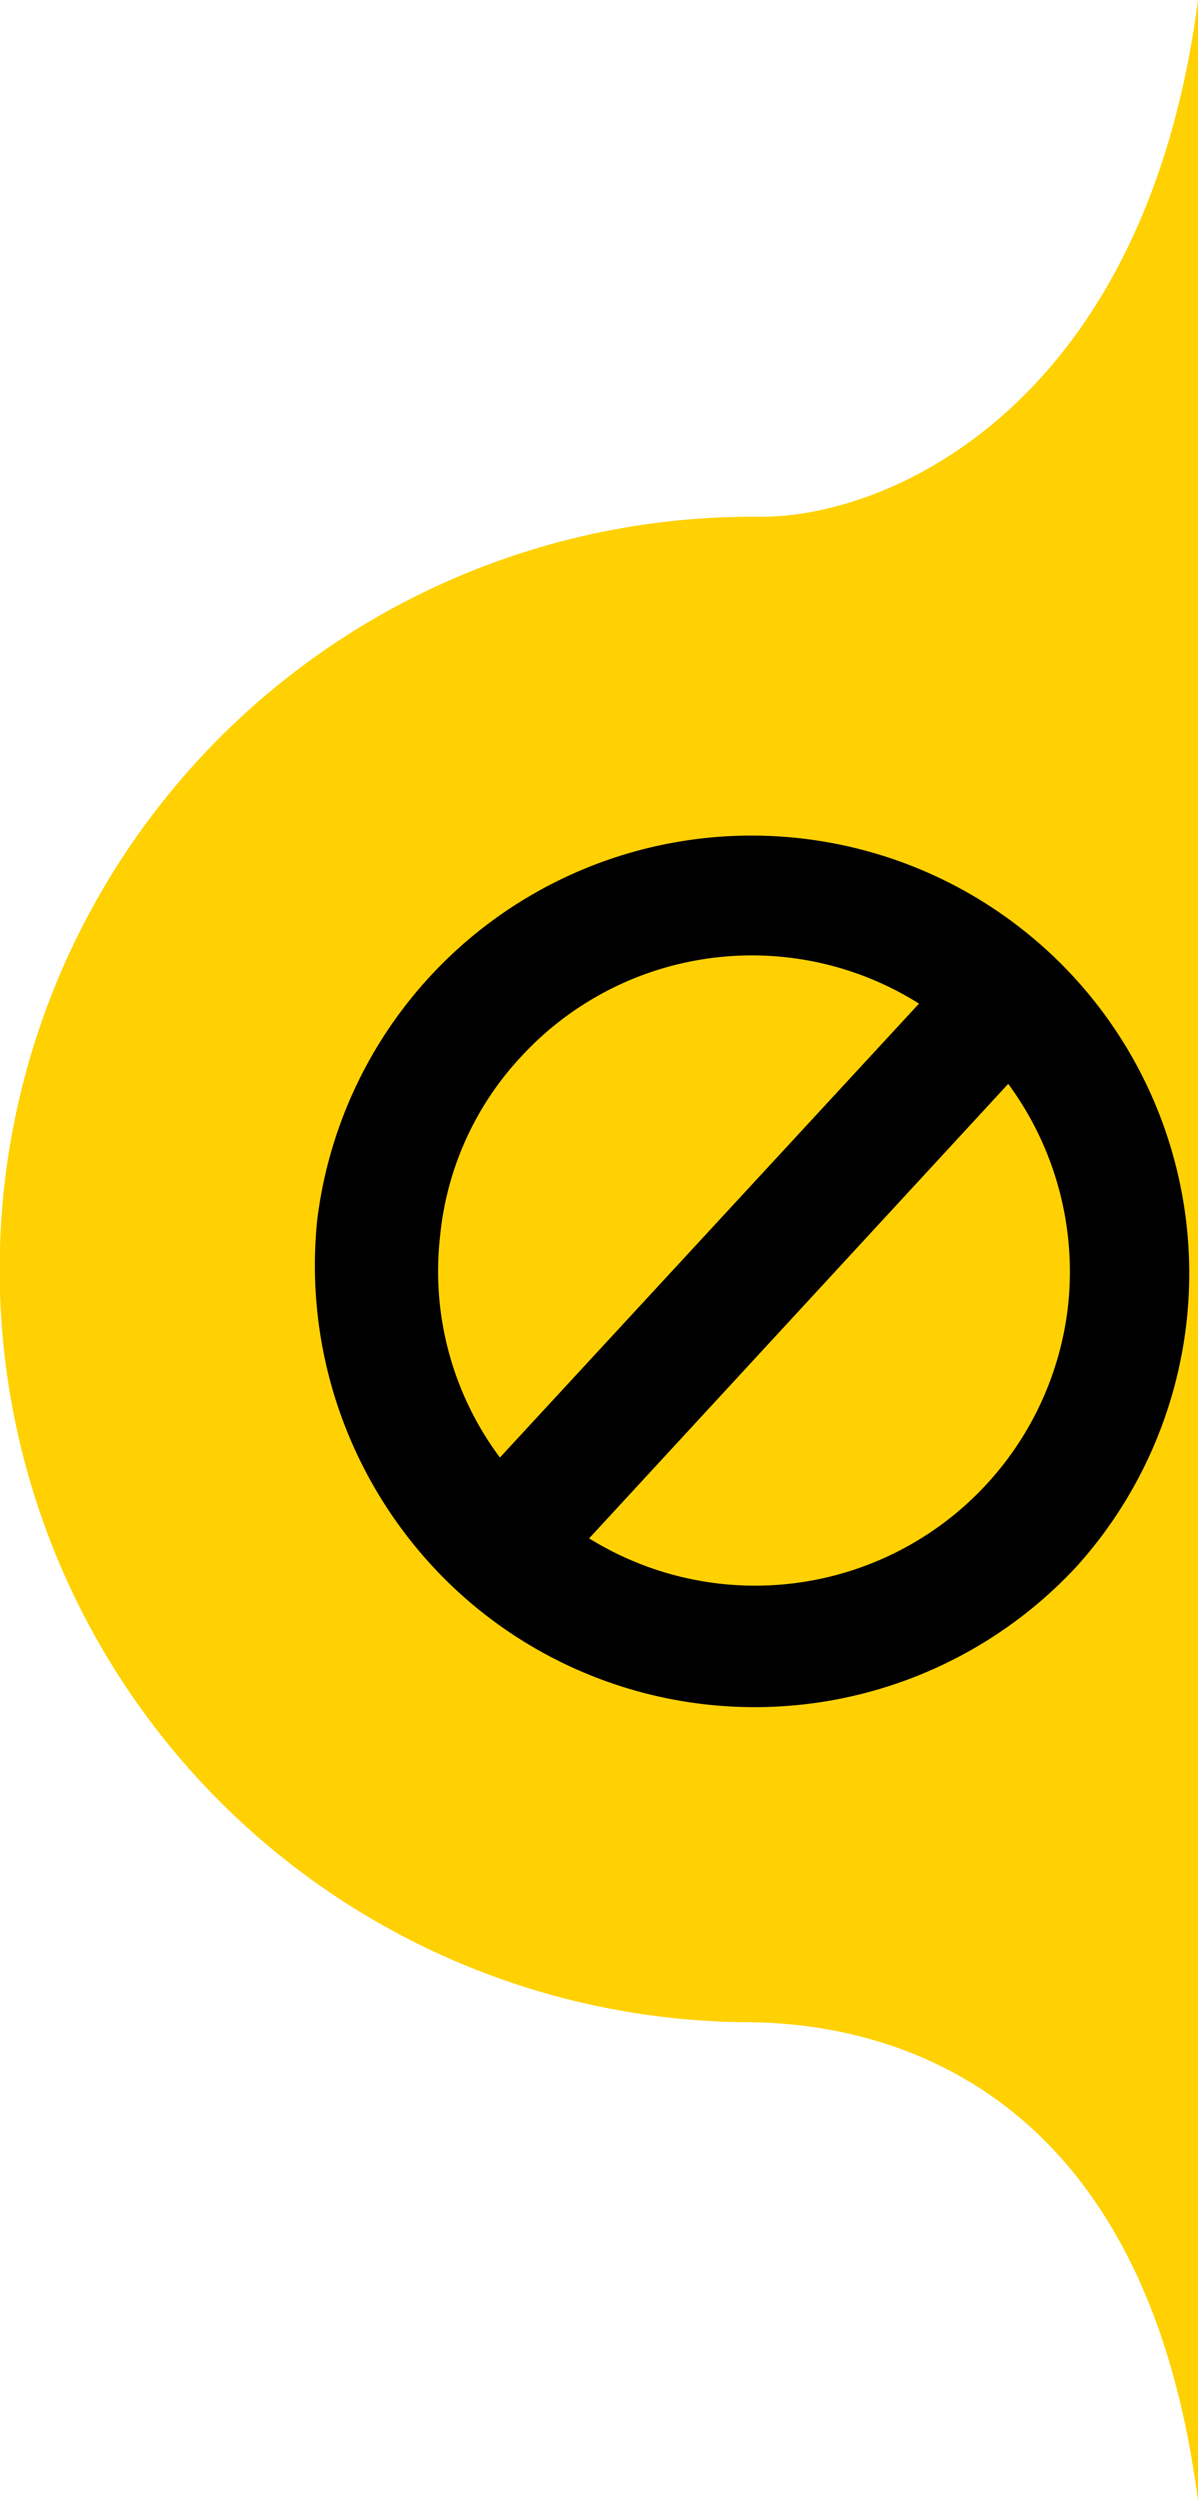
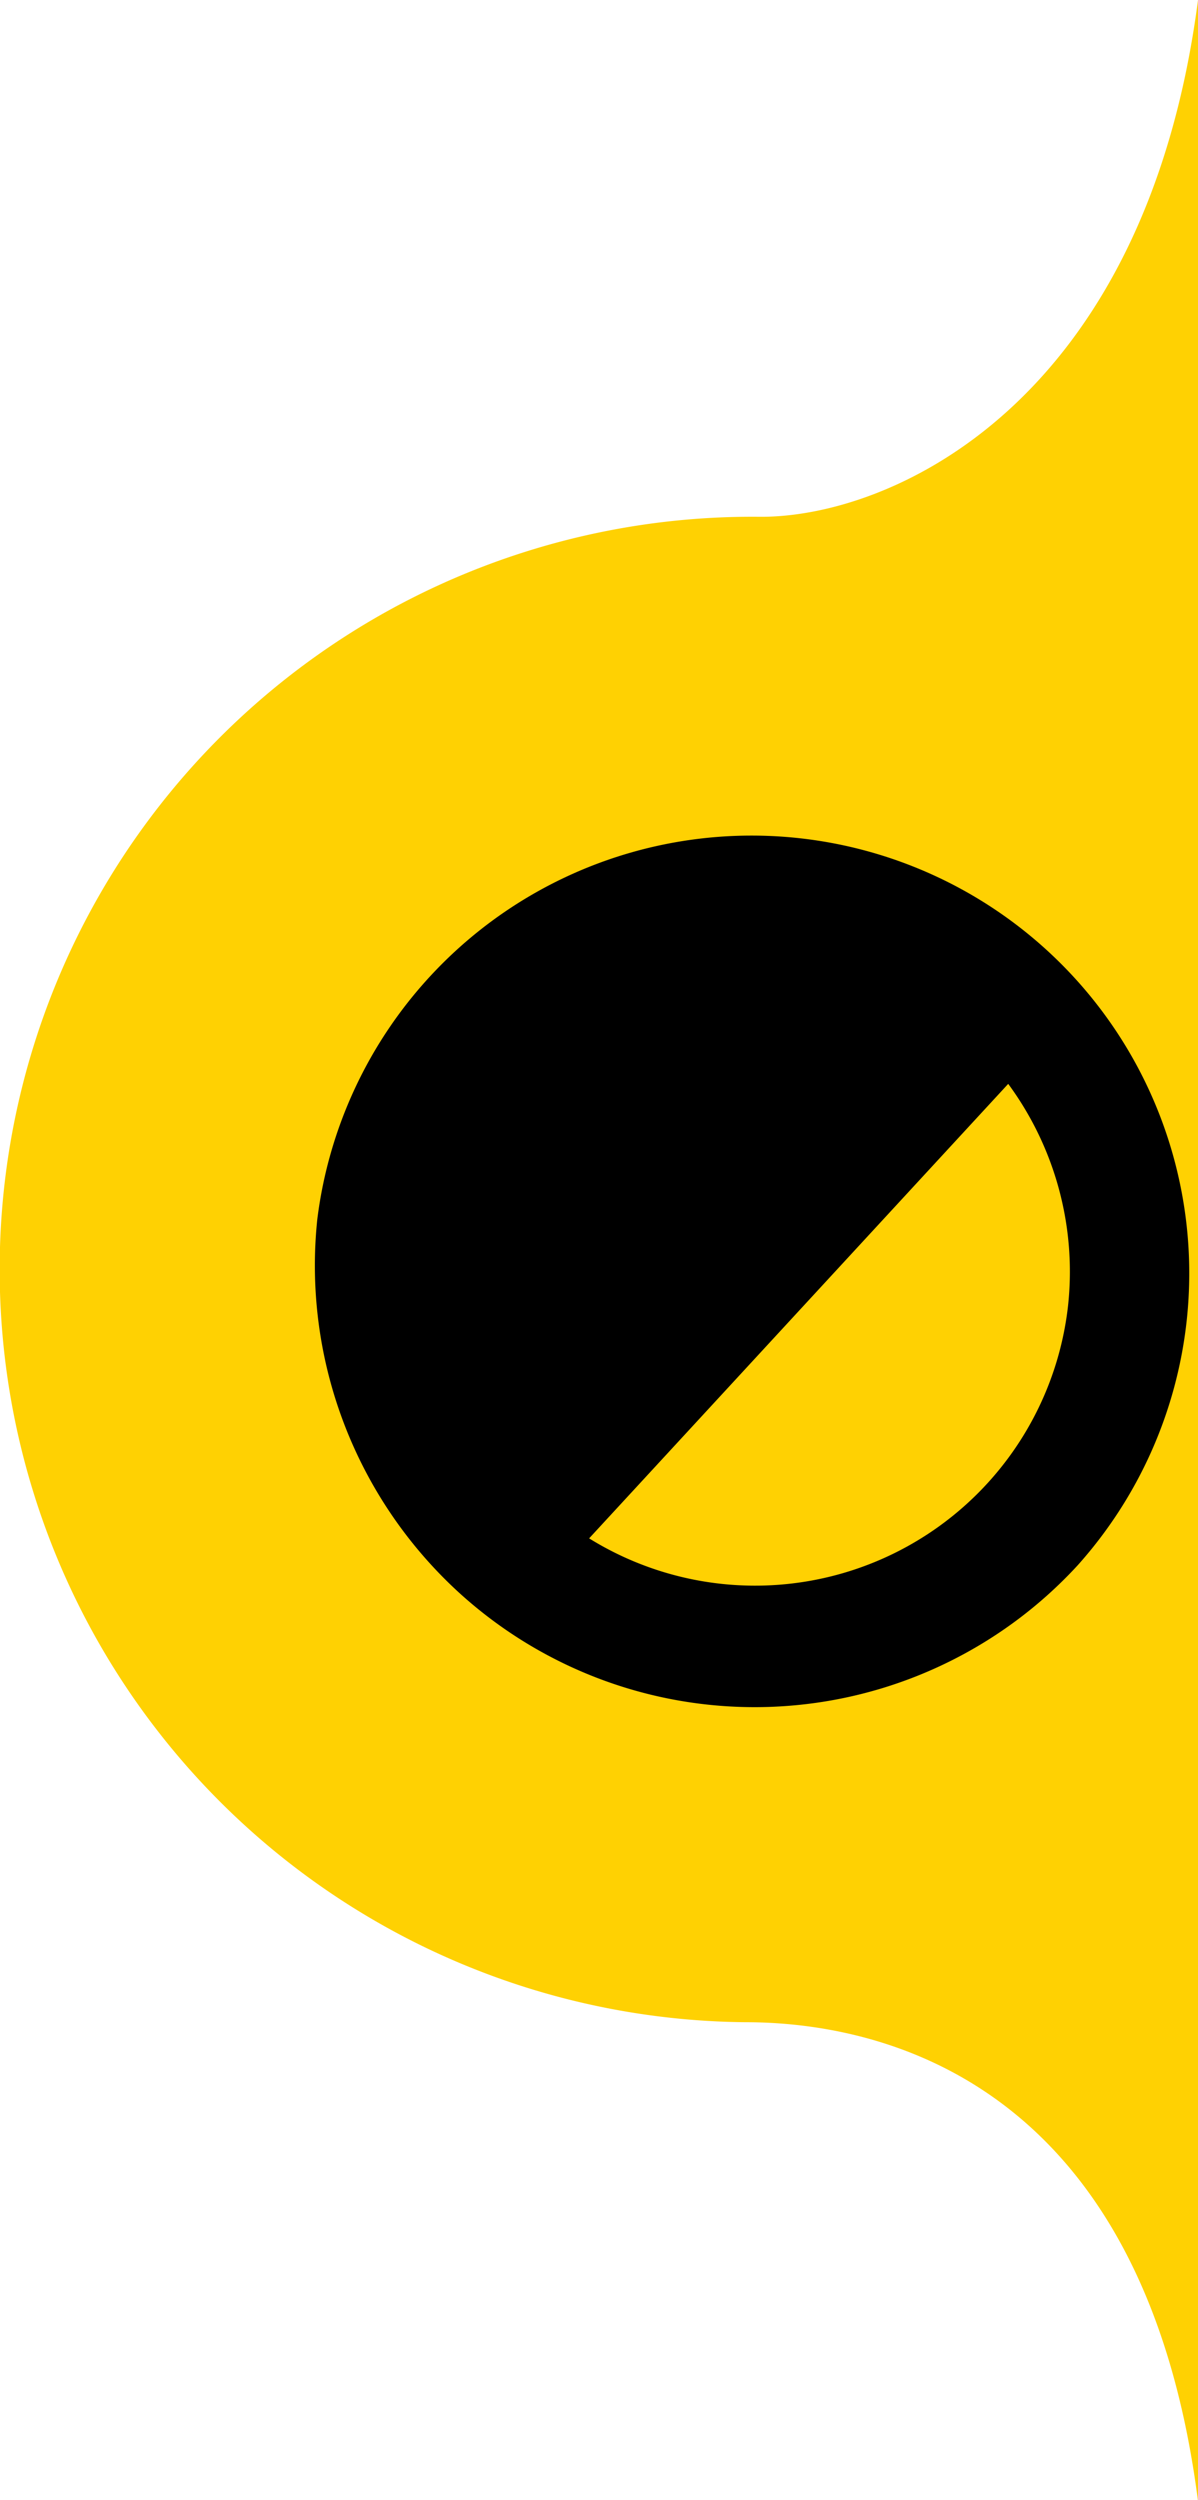
<svg xmlns="http://www.w3.org/2000/svg" viewBox="0 0 20.01 41.75">
  <defs>
    <style>.cls-1{fill:#ffd102;}</style>
  </defs>
  <g id="Vrstva_2" data-name="Vrstva 2">
    <g id="Vrstva_1-2" data-name="Vrstva 1">
      <ellipse cx="12.31" cy="21.17" rx="7.69" ry="8.58" />
-       <path class="cls-1" d="M12.68,8.63a12.57,12.57,0,0,0-.23,25.14c2.14,0,6.65.87,7.56,8V0C19.13,6.76,14.87,8.65,12.68,8.63ZM18,26.14a7.33,7.33,0,0,1-10.34.45A7.4,7.4,0,0,1,5.3,20.36,7.31,7.31,0,1,1,18,26.14Z" />
-       <path class="cls-1" d="M8.7,17.65a5.12,5.12,0,0,0-1.35,3,5.2,5.2,0,0,0,1,3.69l7-7.58A5.24,5.24,0,0,0,8.7,17.65Z" />
+       <path class="cls-1" d="M12.68,8.63a12.57,12.57,0,0,0-.23,25.14c2.14,0,6.65.87,7.56,8V0C19.13,6.76,14.87,8.65,12.68,8.63M18,26.14a7.33,7.33,0,0,1-10.34.45A7.4,7.4,0,0,1,5.3,20.36,7.31,7.31,0,1,1,18,26.14Z" />
      <path class="cls-1" d="M9.84,25.69a5.26,5.26,0,0,0,8-3.89,5.29,5.29,0,0,0-1-3.7Z" />
    </g>
  </g>
</svg>